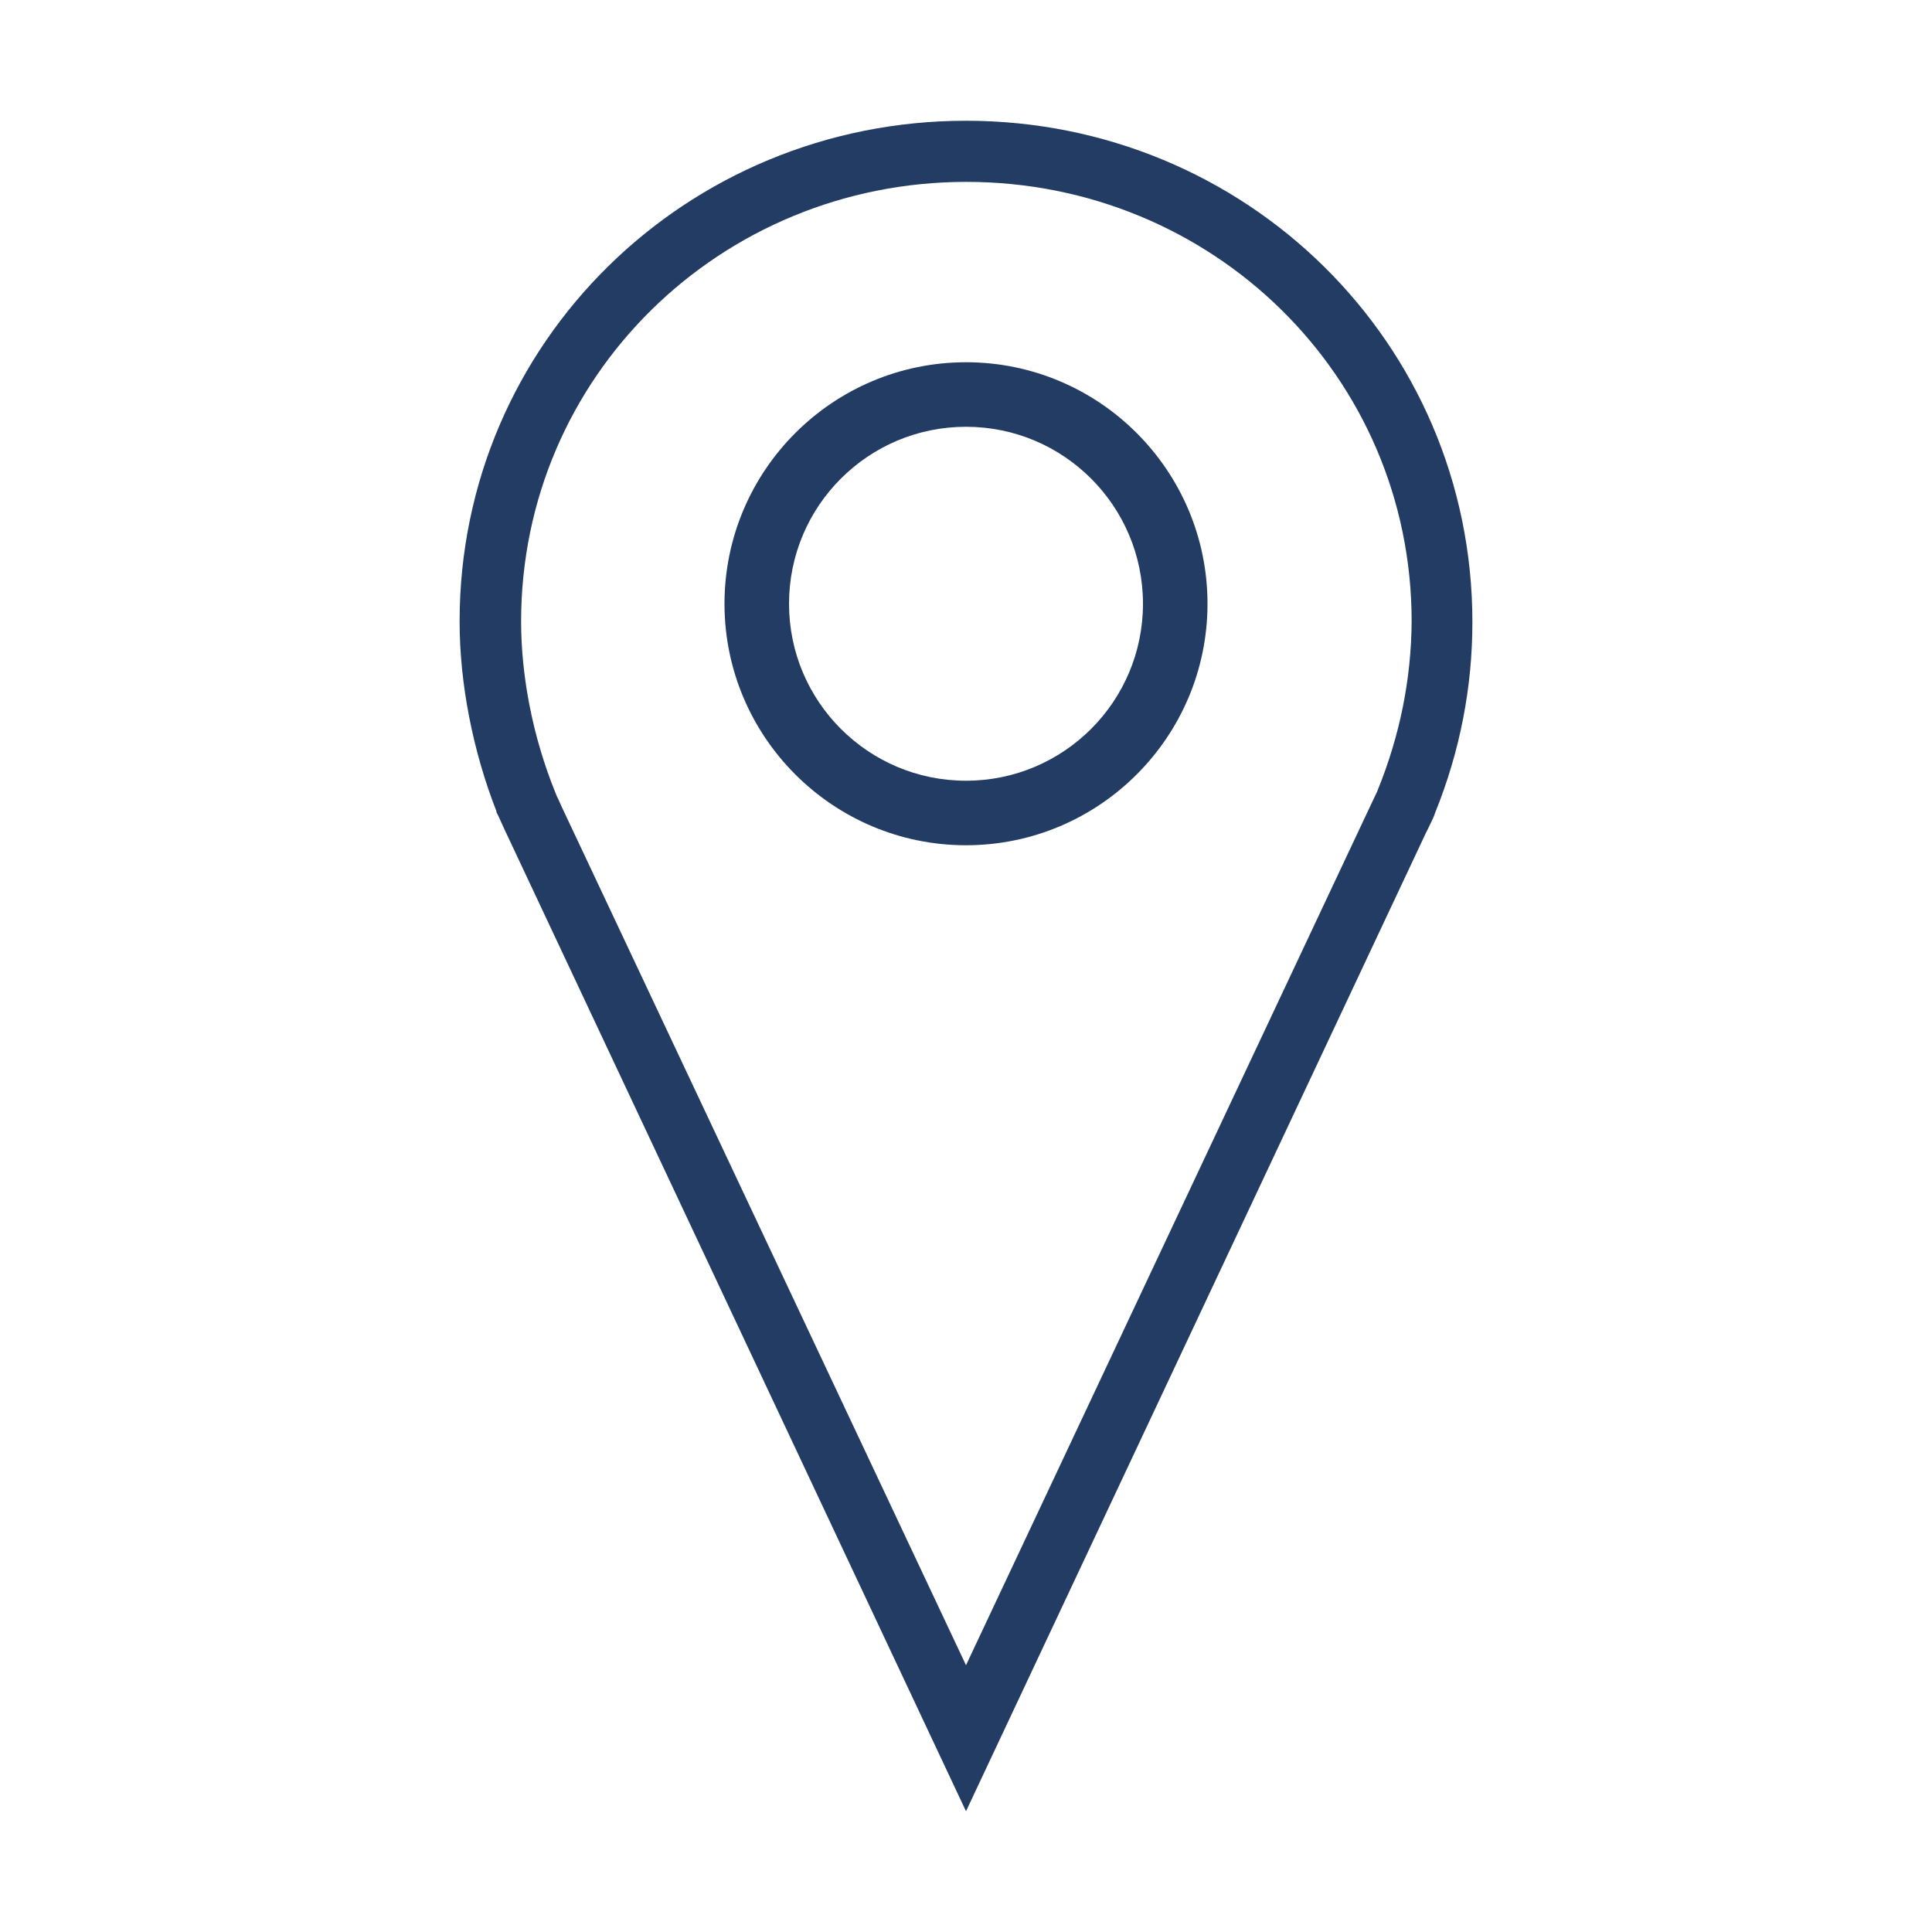
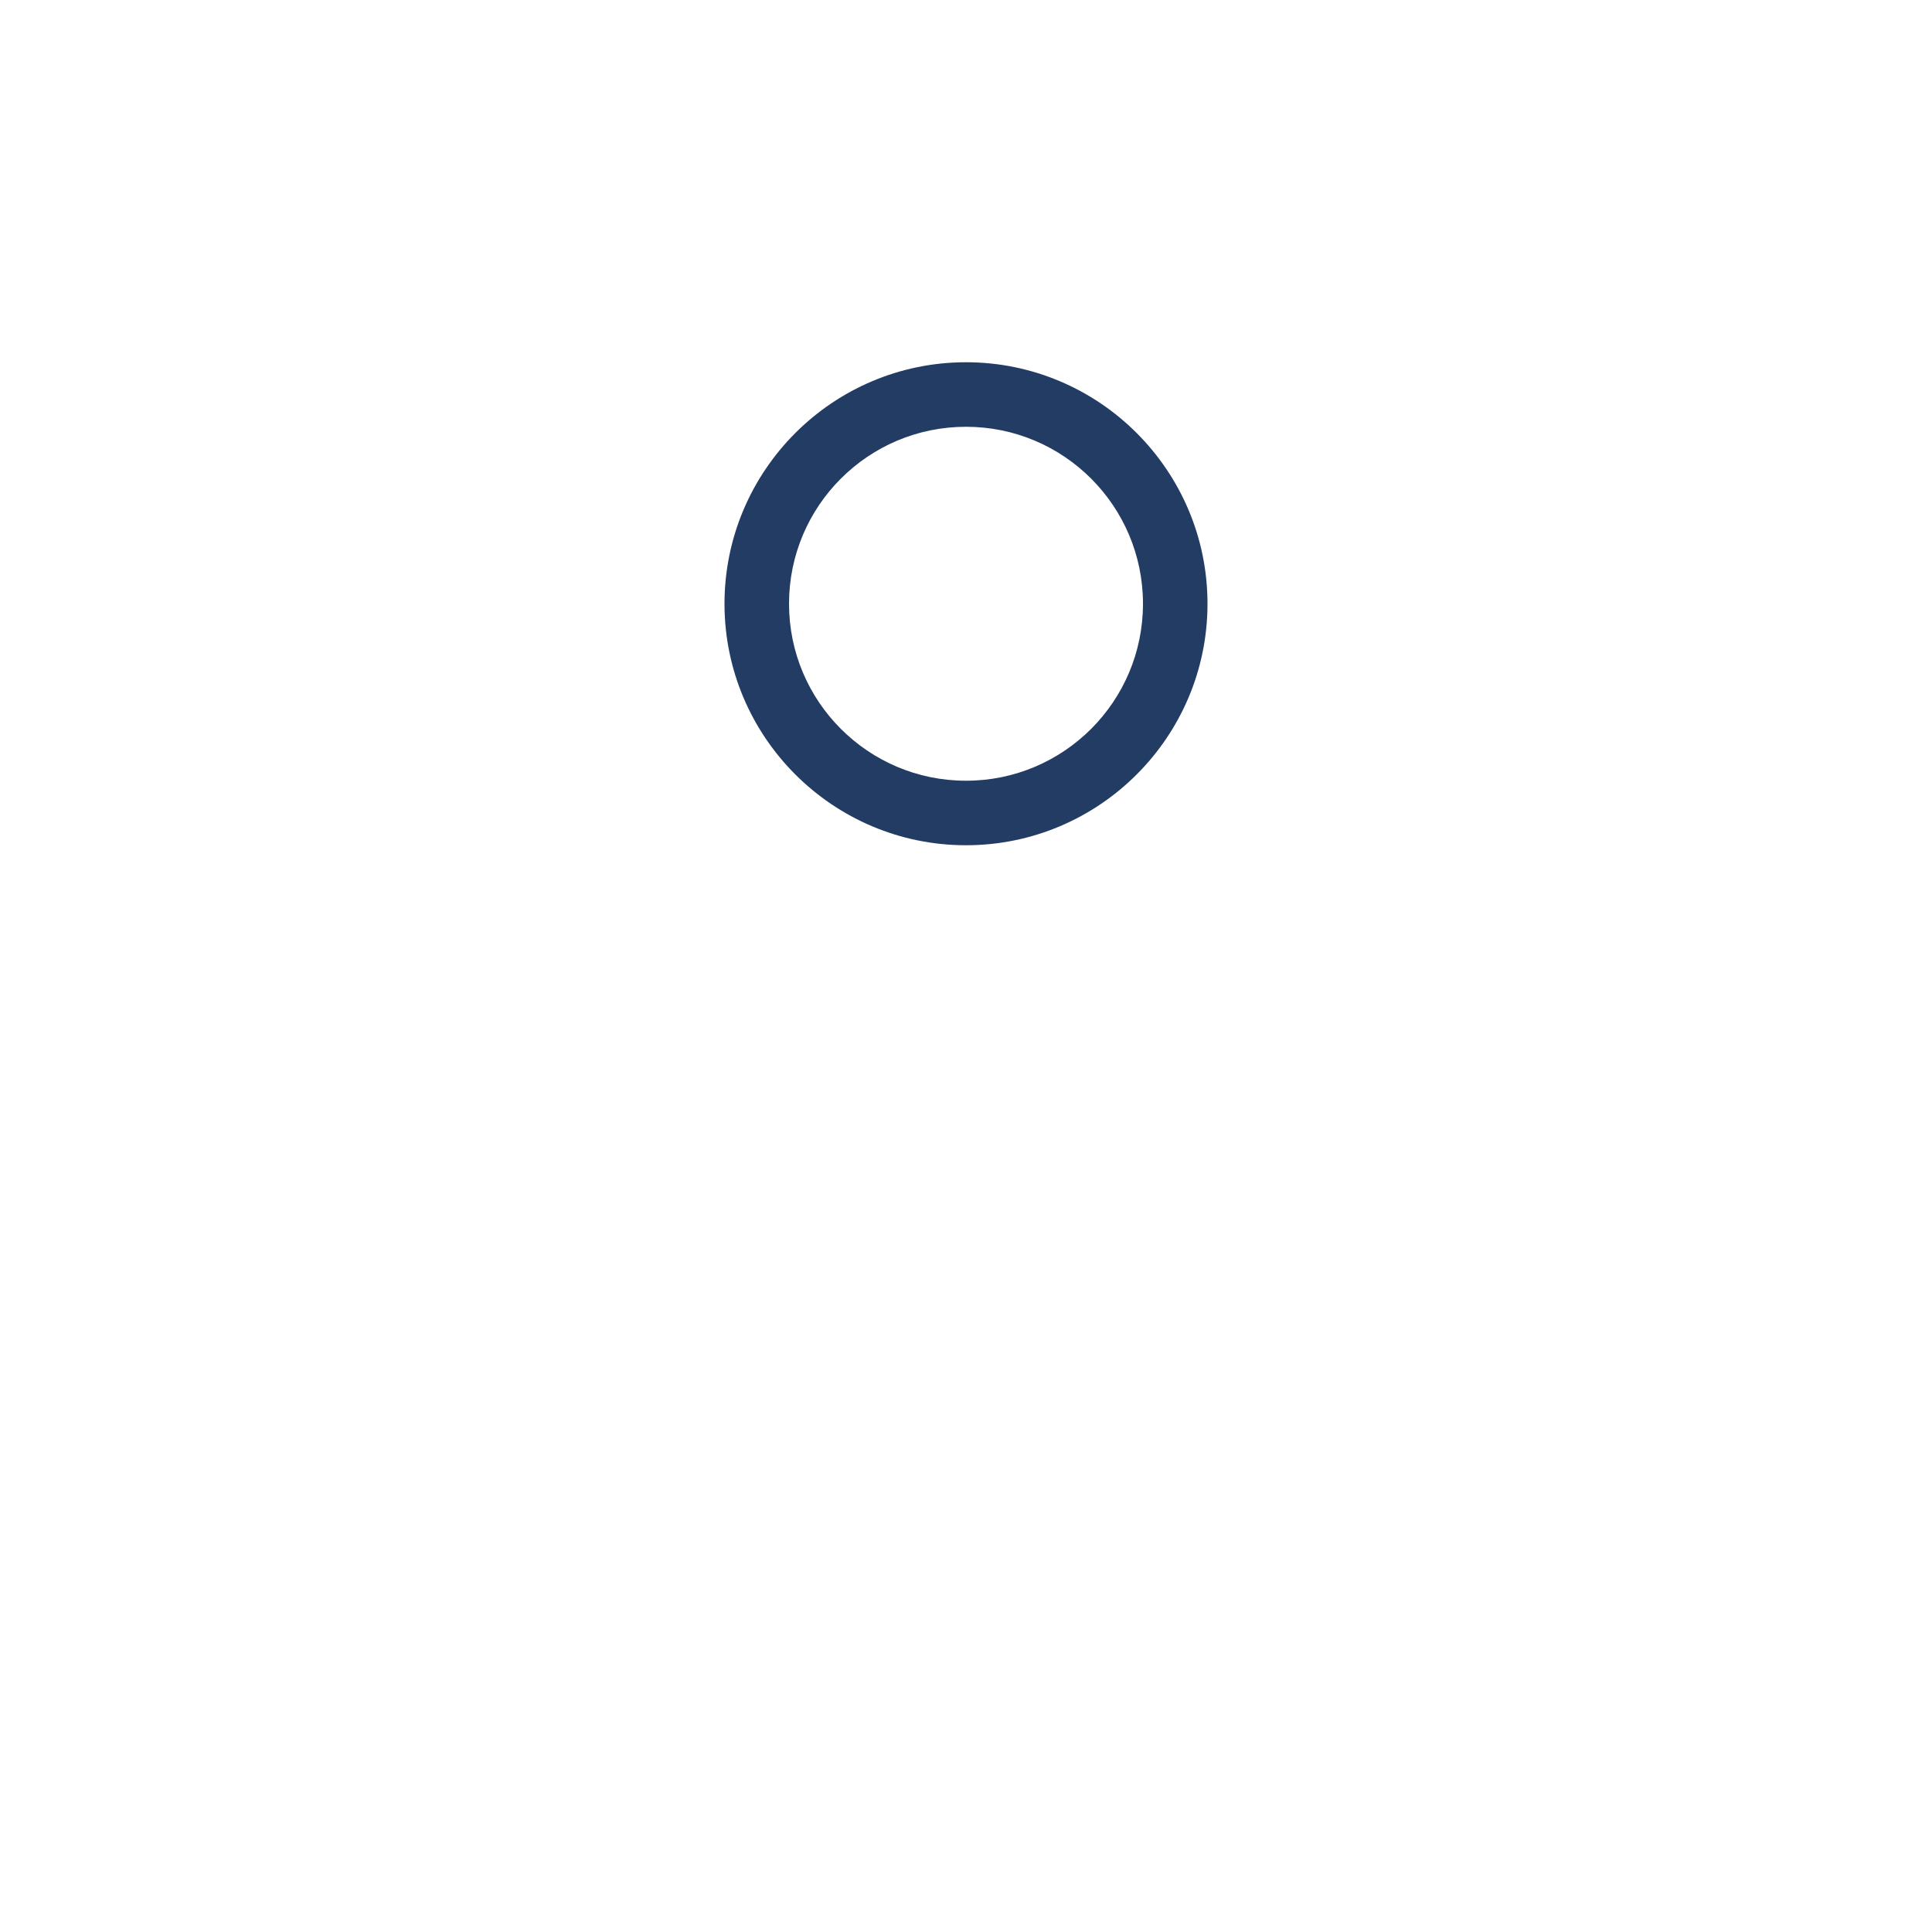
<svg xmlns="http://www.w3.org/2000/svg" height="512px" id="Layer_1" style="enable-background:new 0 0 512 512;" version="1.1" viewBox="0 0 512 512" width="512px" xml:space="preserve">
  <g>
-     <path d="M256,32c-74,0-134.2,58.7-134.2,132.7c0,16.4,3.5,34.3,9.8,50.4l-0.1,0l0.6,1.2l0,0c0.5,1.1,1,2.2,1.5,3.3L256,480   l121.8-259.1l0.6-1.2c0.5-1.1,1.1-2.2,1.6-3.4l0.4-1.1c6.5-16.1,9.8-33.1,9.8-50.3C390.2,90.7,330,32,256,32z M365.1,209.4   l-0.2,0.5c-0.3,0.6-0.6,1.3-0.9,1.9l-1,2.1L256,441.3L148.9,213.9l-0.9-2c-0.3-0.6-0.6-1.2-0.8-1.8c-5.9-14.5-9.1-30.6-9.1-45.4   c0-65,52.9-116.5,118-116.5s118,51.4,118,116.5C374,179.9,371,194.9,365.1,209.4z" fill="#233c64" opacity="1" original-fill="#000000" />
    <path d="M256,96c-35.3,0-64,28.7-64,64s28.7,64,64,64s64-28.7,64-64S291.3,96,256,96z M256,206.9c-25.9,0-46.9-21-46.9-46.9   c0-25.9,21-46.9,46.9-46.9c25.9,0,46.9,21,46.9,46.9C302.9,185.9,281.9,206.9,256,206.9z" fill="#233c64" opacity="1" original-fill="#000000" />
  </g>
</svg>